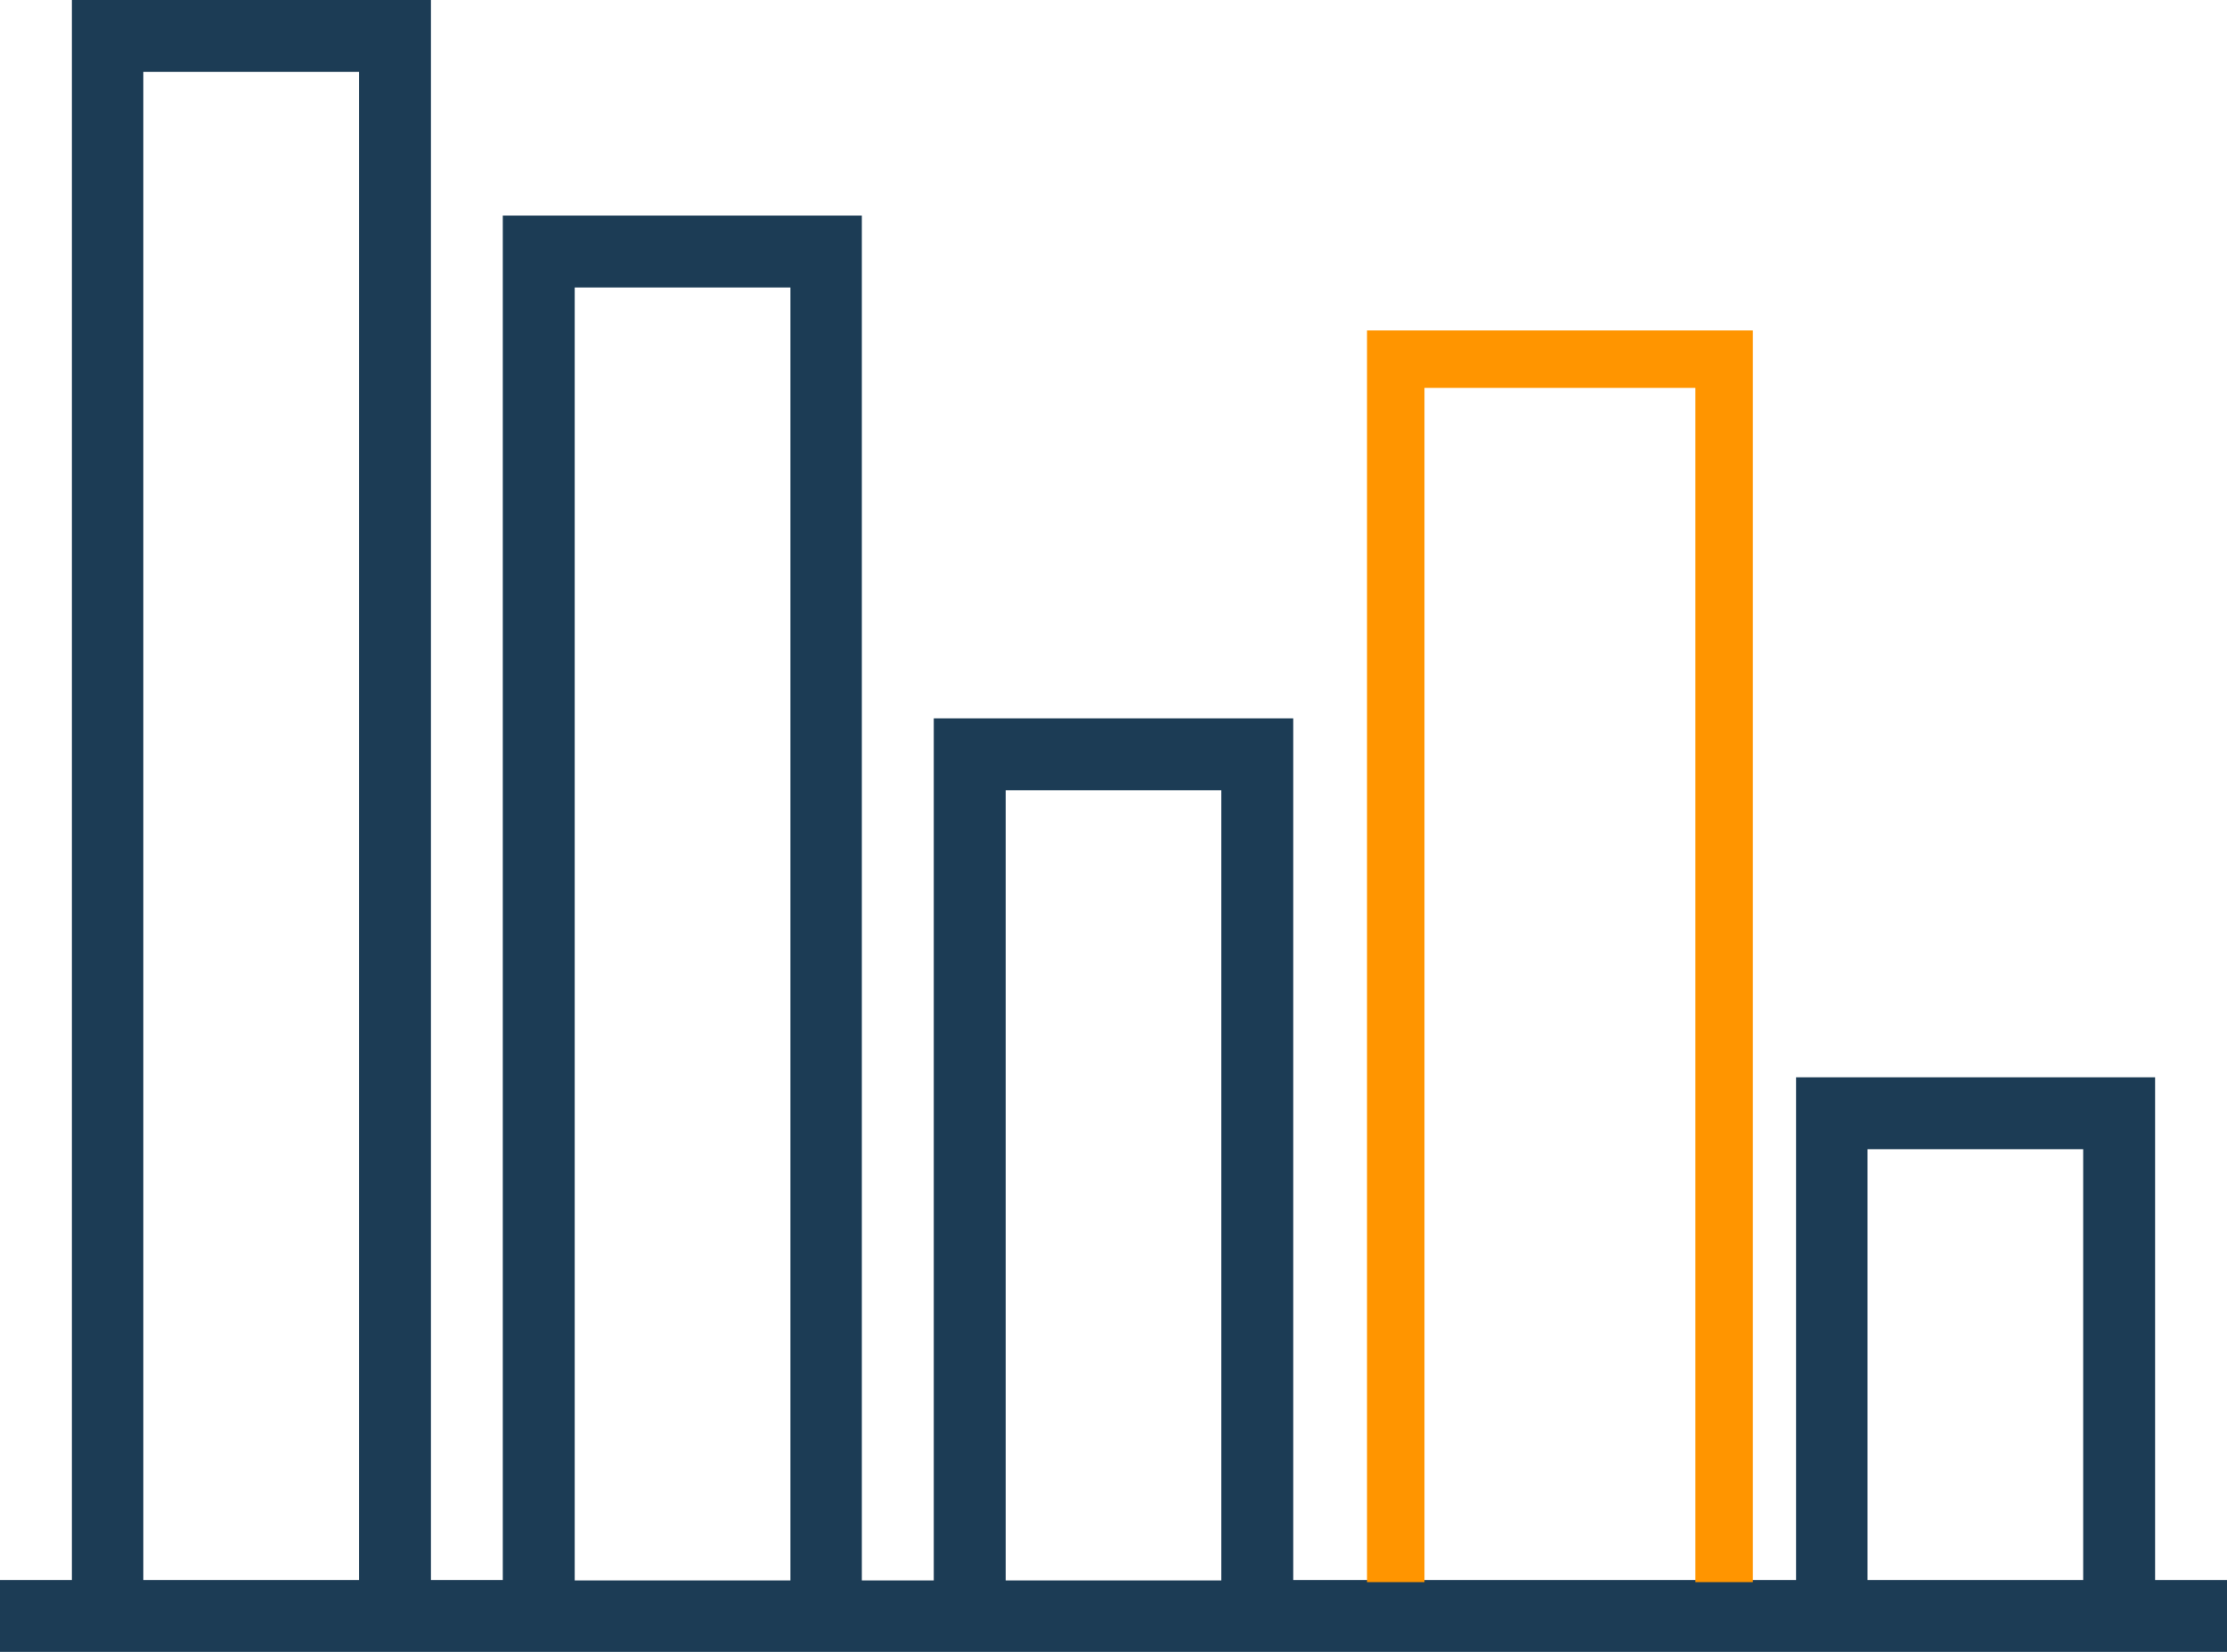
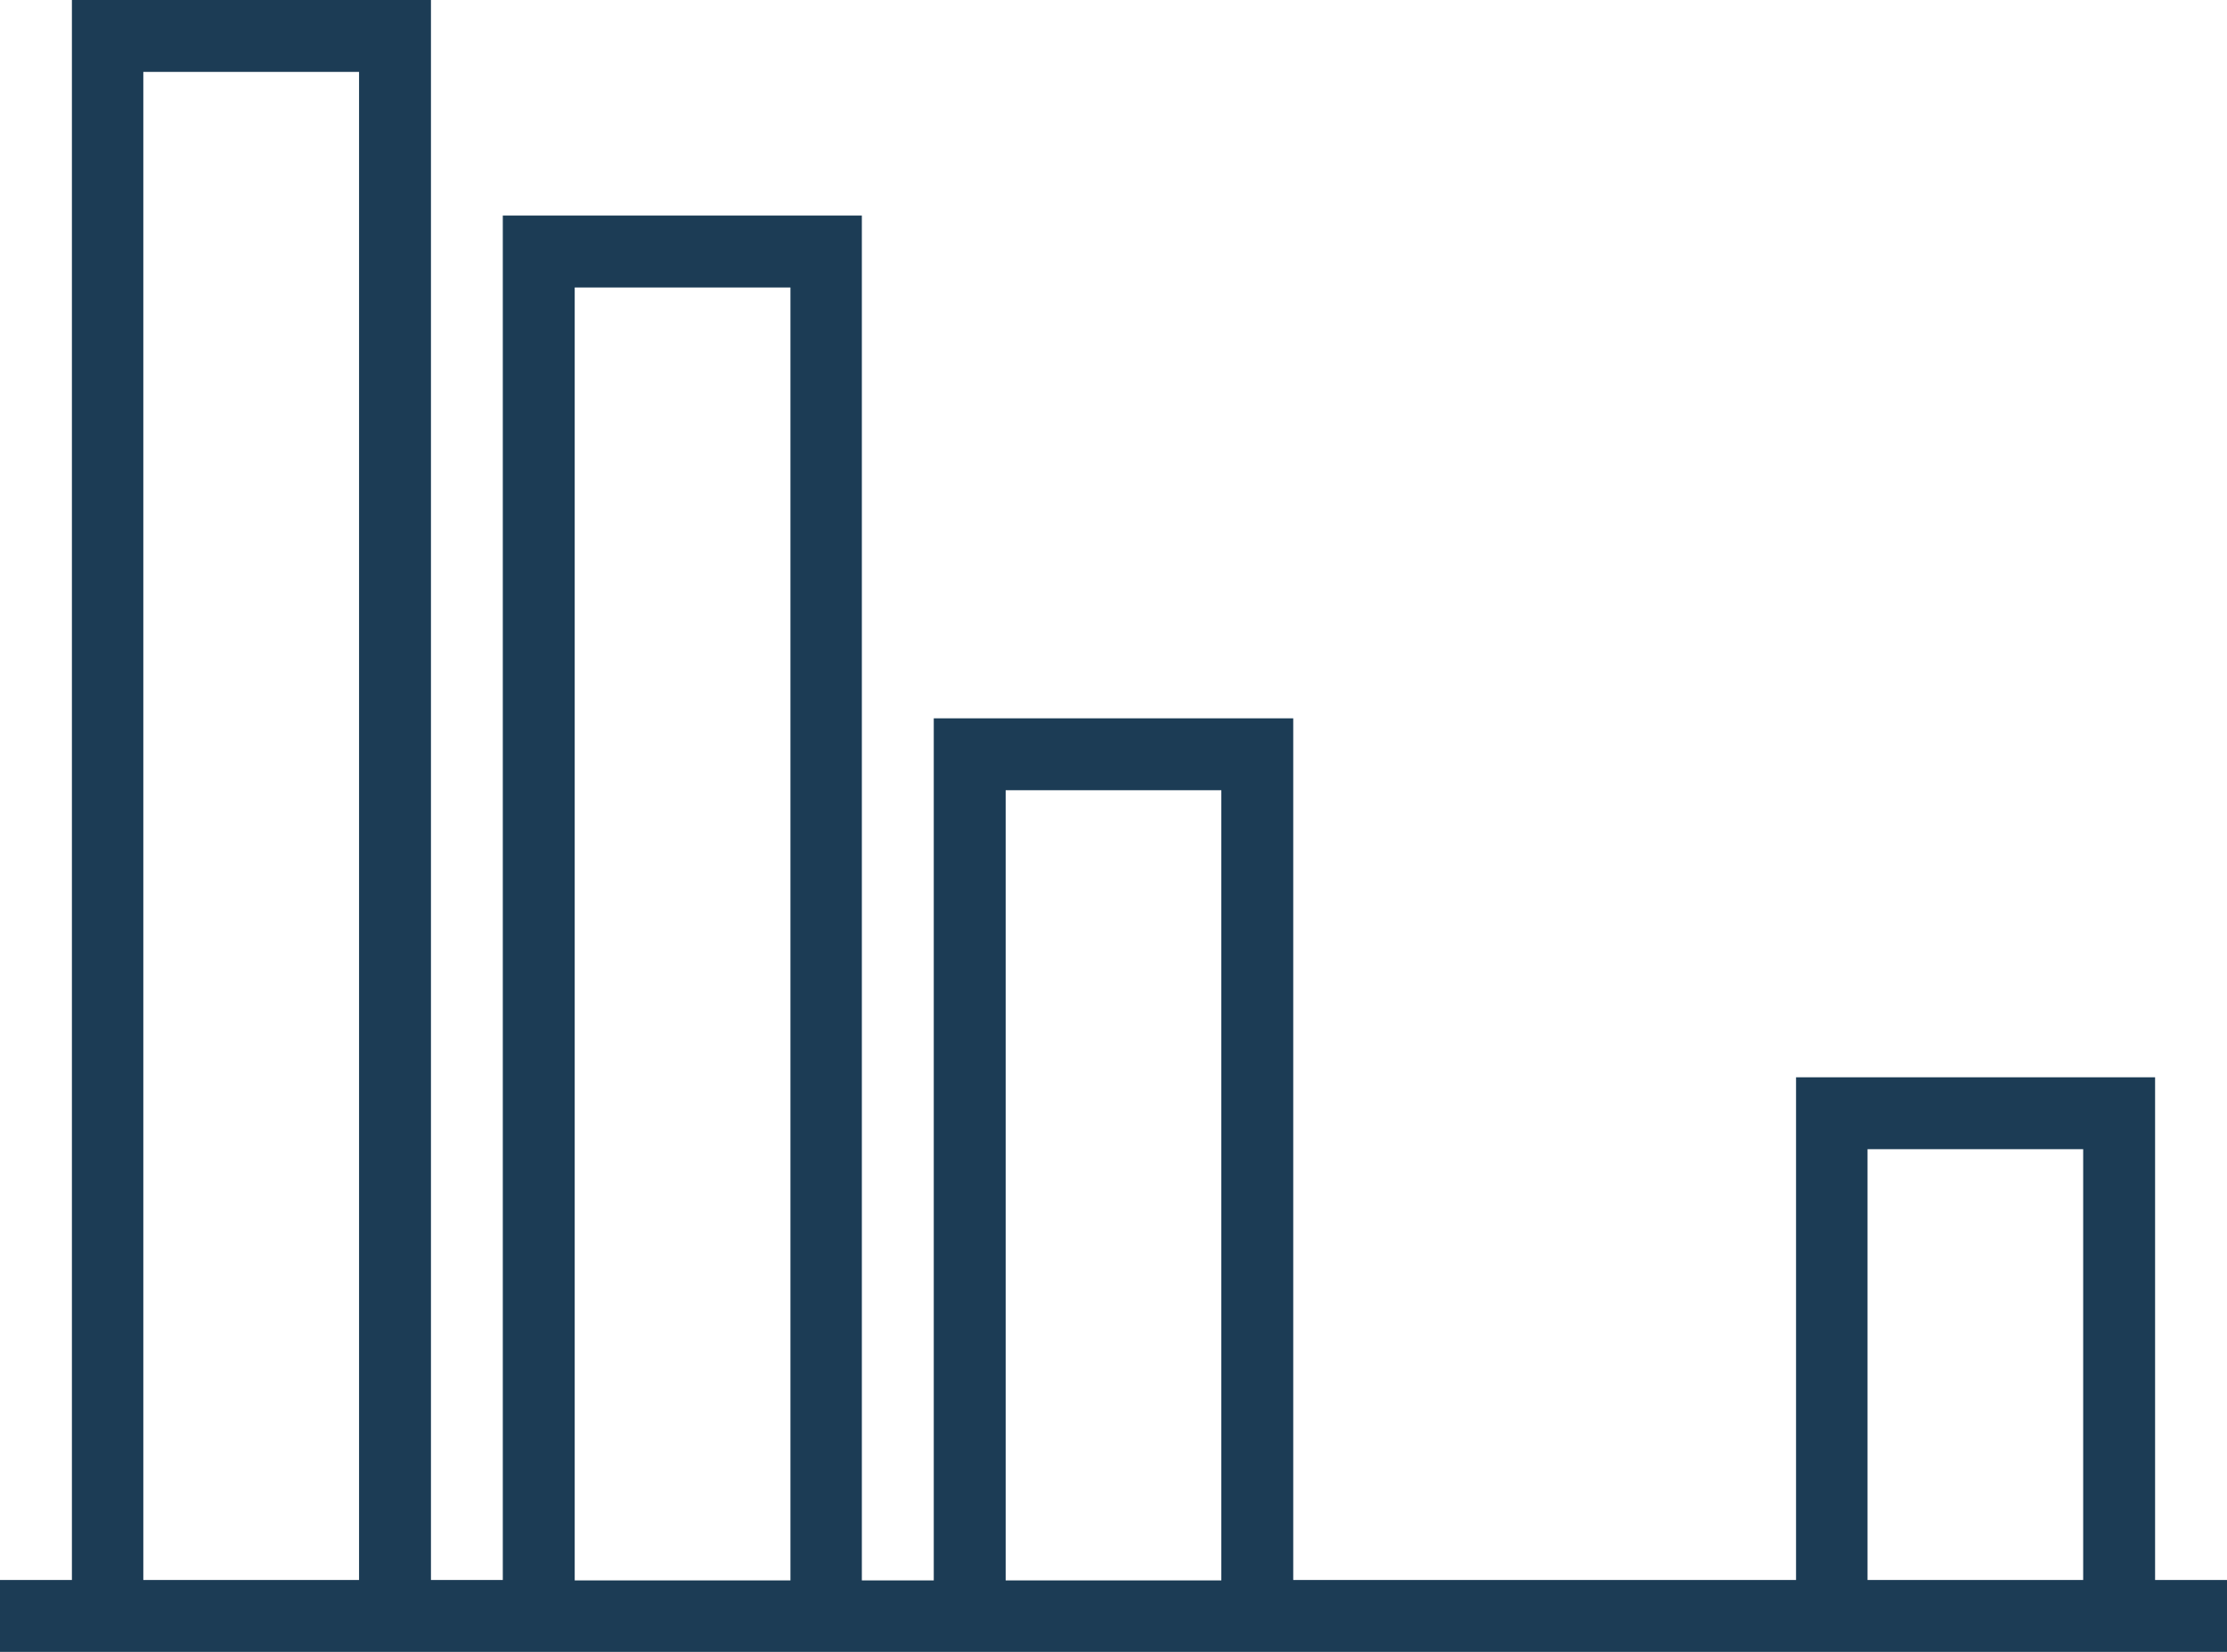
<svg xmlns="http://www.w3.org/2000/svg" width="31px" height="23px" viewBox="0 0 31 23" version="1.1">
  <title>bars</title>
  <desc>Created with Sketch.</desc>
  <defs />
  <g id="Symbols" stroke="none" stroke-width="1" fill="none" fill-rule="evenodd">
    <g id="warnining:-better-security-has-costs" transform="translate(-15, -22)">
      <g id="bars" transform="translate(30.5, 33.5) scale(-1, 1) translate(-30.5, -33.5) translate(15, 22)">
        <path d="M29.999,21.999 L29.999,0 L25.001,0 L25.001,21.999 L24.001,21.999 L24.001,3.002 L19.003,3.002 L19.003,22.005 L18.002,22.005 L18.002,10.002 L12.998,10.002 L12.998,21.999 L11.997,21.999 L6.999,21.999 L5.999,21.999 L5.999,15 L1.001,15 L1.001,21.999 L0,21.999 L0,23 L31,23 L31,21.999 L29.999,21.999 Z M5.004,21.999 L2.002,21.999 L2.002,16.001 L5.004,16.001 L5.004,21.999 Z M11.003,21.999 L8,21.999 L11.003,21.999 Z M17.001,22.005 L13.999,22.005 L13.999,11.003 L17.001,11.003 L17.001,22.005 Z M23,22.005 L19.997,22.005 L19.997,4.003 L23,4.003 L23,22.005 Z M29.005,21.999 L26.002,21.999 L26.002,1.001 L29.005,1.001 L29.005,21.999 Z" id="Shape" fill="#1C3C55" fill-rule="nonzero" />
-         <polyline id="Path-2" stroke="#FF9500" stroke-width="0.8" points="11.571 22.029 11.571 5.001 7 5.001 7 22.029" />
      </g>
    </g>
  </g>
</svg>